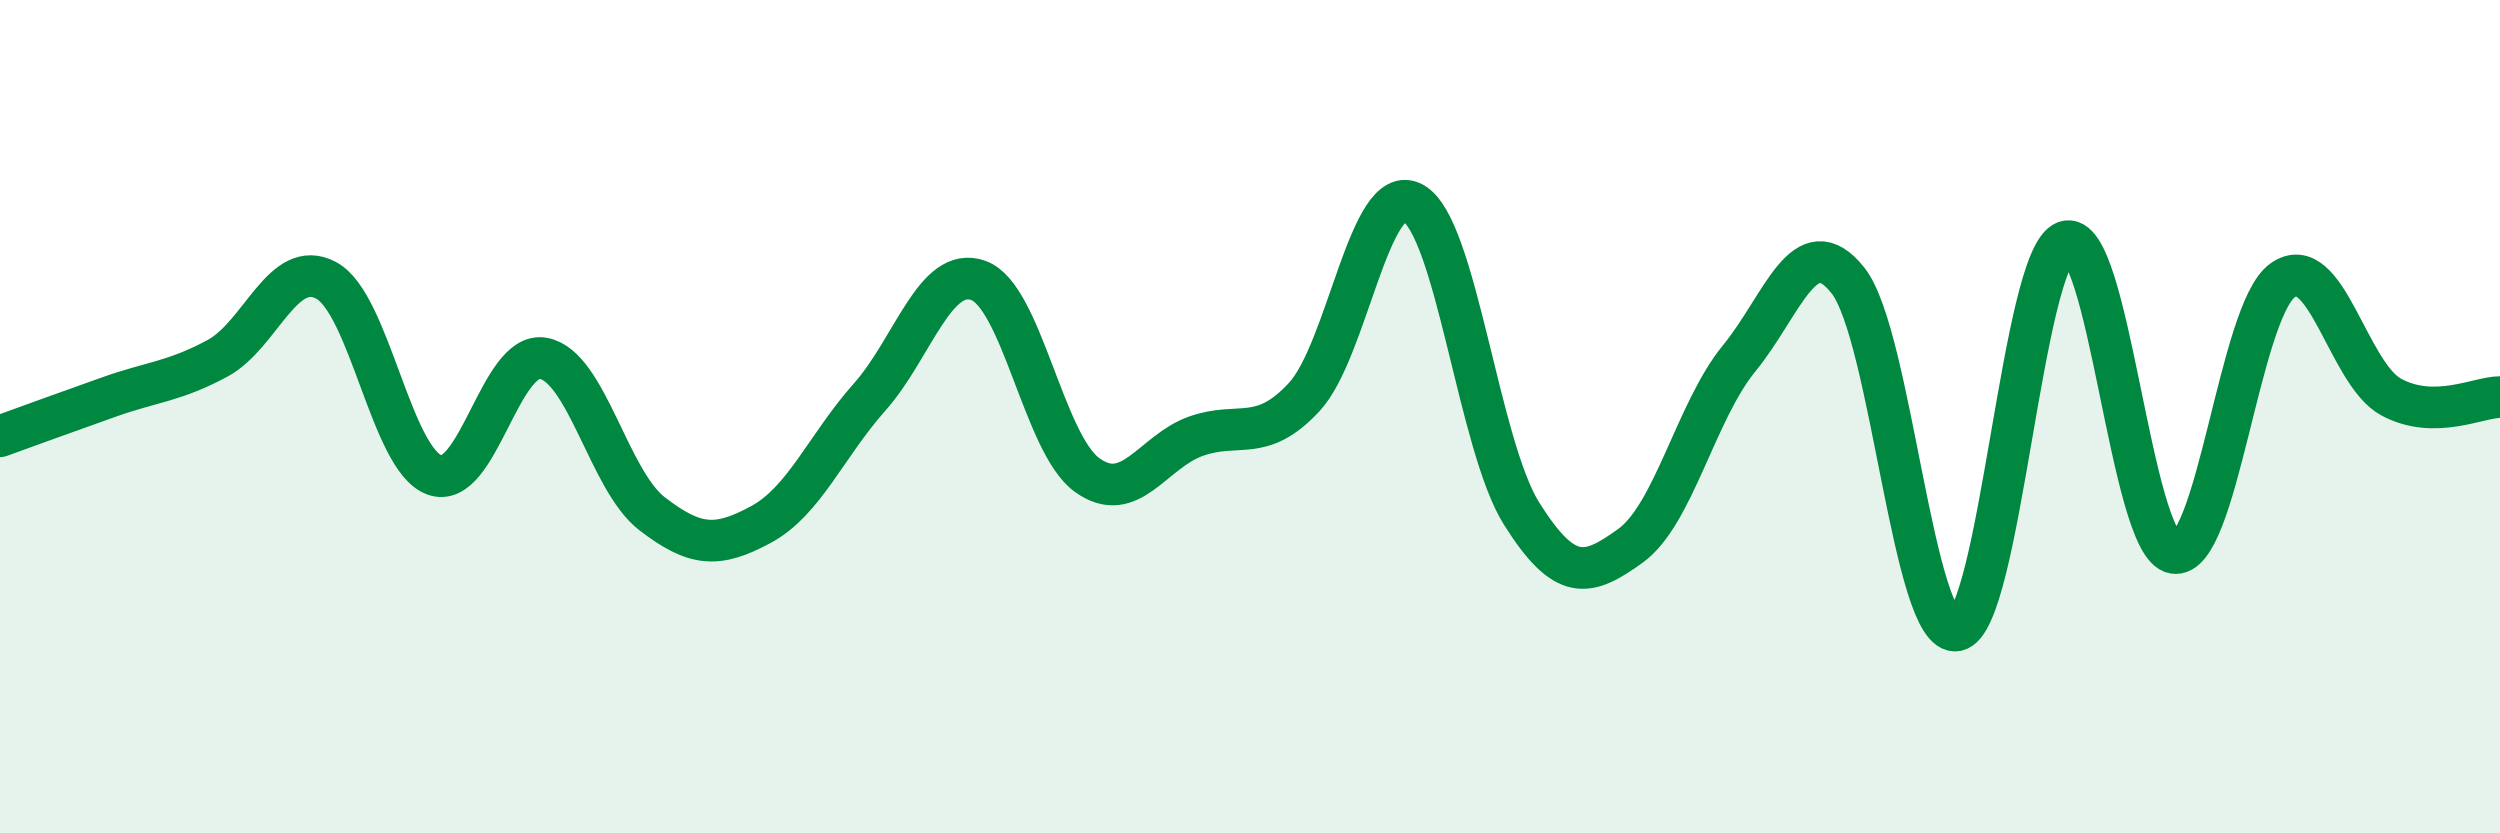
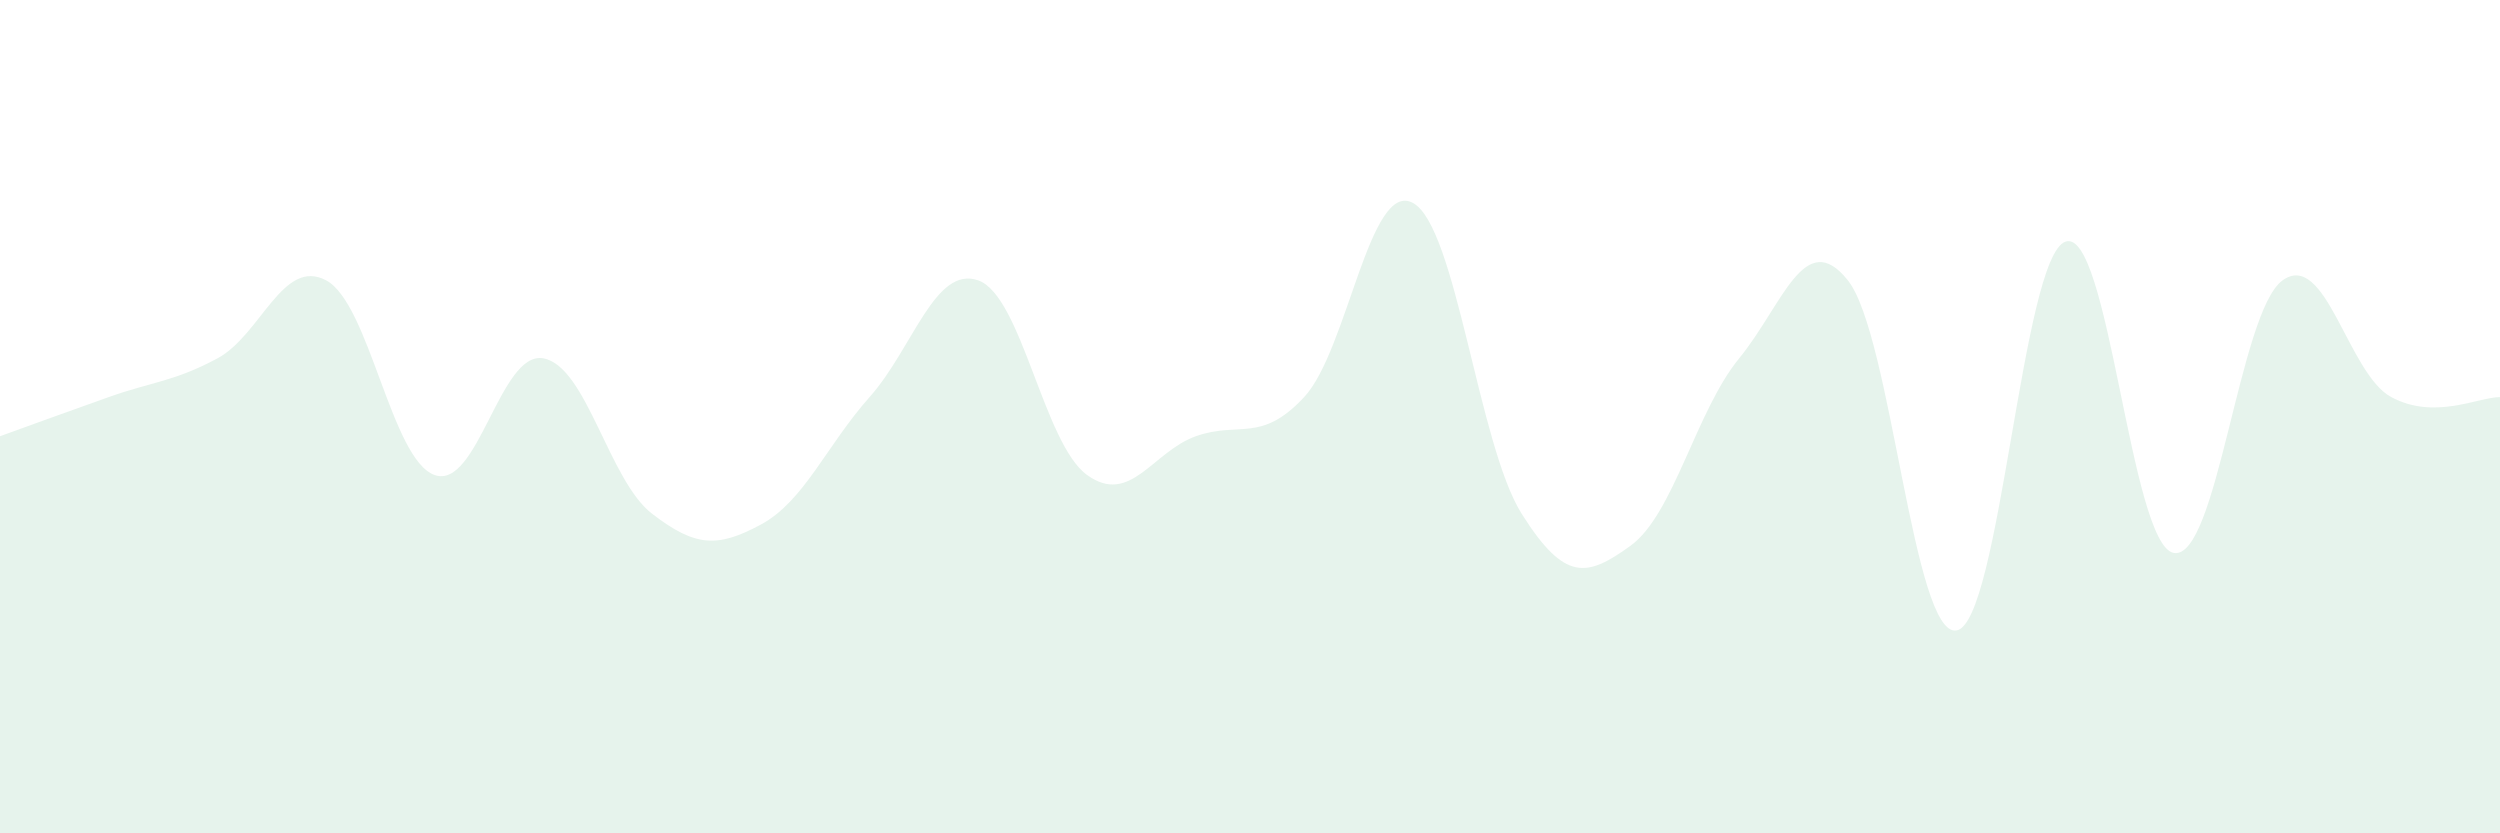
<svg xmlns="http://www.w3.org/2000/svg" width="60" height="20" viewBox="0 0 60 20">
  <path d="M 0,10.47 C 0.52,10.28 1.57,9.9 2.61,9.53 C 3.65,9.16 4.18,9.16 5.22,8.6 C 6.26,8.04 6.79,6.17 7.83,6.73 C 8.87,7.29 9.39,11.03 10.43,11.4 C 11.47,11.77 12,8.41 13.04,8.6 C 14.08,8.79 14.61,11.53 15.65,12.33 C 16.69,13.13 17.22,13.15 18.26,12.59 C 19.3,12.03 19.83,10.7 20.87,9.53 C 21.91,8.36 22.44,6.36 23.48,6.73 C 24.52,7.1 25.05,10.65 26.09,11.4 C 27.13,12.15 27.66,10.84 28.7,10.47 C 29.74,10.1 30.26,10.65 31.3,9.53 C 32.34,8.41 32.87,4.31 33.91,4.87 C 34.95,5.43 35.48,10.68 36.52,12.33 C 37.56,13.98 38.09,13.85 39.13,13.1 C 40.17,12.35 40.7,9.87 41.74,8.6 C 42.78,7.33 43.31,5.42 44.35,6.73 C 45.39,8.04 45.92,15.32 46.96,15.13 C 48,14.94 48.53,6.17 49.57,5.8 C 50.61,5.43 51.13,13.08 52.17,13.27 C 53.21,13.46 53.74,7.48 54.78,6.73 C 55.82,5.98 56.35,8.97 57.39,9.53 C 58.43,10.09 59.48,9.53 60,9.53L60 20L0 20Z" fill="#008740" opacity="0.1" stroke-linecap="round" stroke-linejoin="round" />
-   <path d="M 0,10.47 C 0.52,10.28 1.57,9.9 2.61,9.53 C 3.65,9.16 4.18,9.16 5.22,8.6 C 6.26,8.04 6.79,6.17 7.83,6.73 C 8.87,7.29 9.39,11.03 10.43,11.4 C 11.47,11.77 12,8.41 13.04,8.6 C 14.08,8.79 14.61,11.53 15.65,12.33 C 16.69,13.13 17.22,13.15 18.26,12.59 C 19.3,12.03 19.83,10.7 20.87,9.53 C 21.91,8.36 22.44,6.36 23.48,6.73 C 24.52,7.1 25.05,10.65 26.09,11.4 C 27.13,12.15 27.66,10.84 28.7,10.47 C 29.74,10.1 30.26,10.65 31.3,9.53 C 32.34,8.41 32.87,4.31 33.91,4.87 C 34.95,5.43 35.48,10.68 36.52,12.33 C 37.56,13.98 38.09,13.85 39.13,13.1 C 40.17,12.35 40.7,9.87 41.74,8.6 C 42.78,7.33 43.31,5.42 44.35,6.73 C 45.39,8.04 45.92,15.32 46.96,15.13 C 48,14.94 48.53,6.17 49.57,5.8 C 50.61,5.43 51.13,13.08 52.17,13.27 C 53.21,13.46 53.74,7.48 54.78,6.73 C 55.82,5.98 56.35,8.97 57.39,9.53 C 58.43,10.09 59.48,9.53 60,9.53" stroke="#008740" stroke-width="1" fill="none" stroke-linecap="round" stroke-linejoin="round" />
</svg>